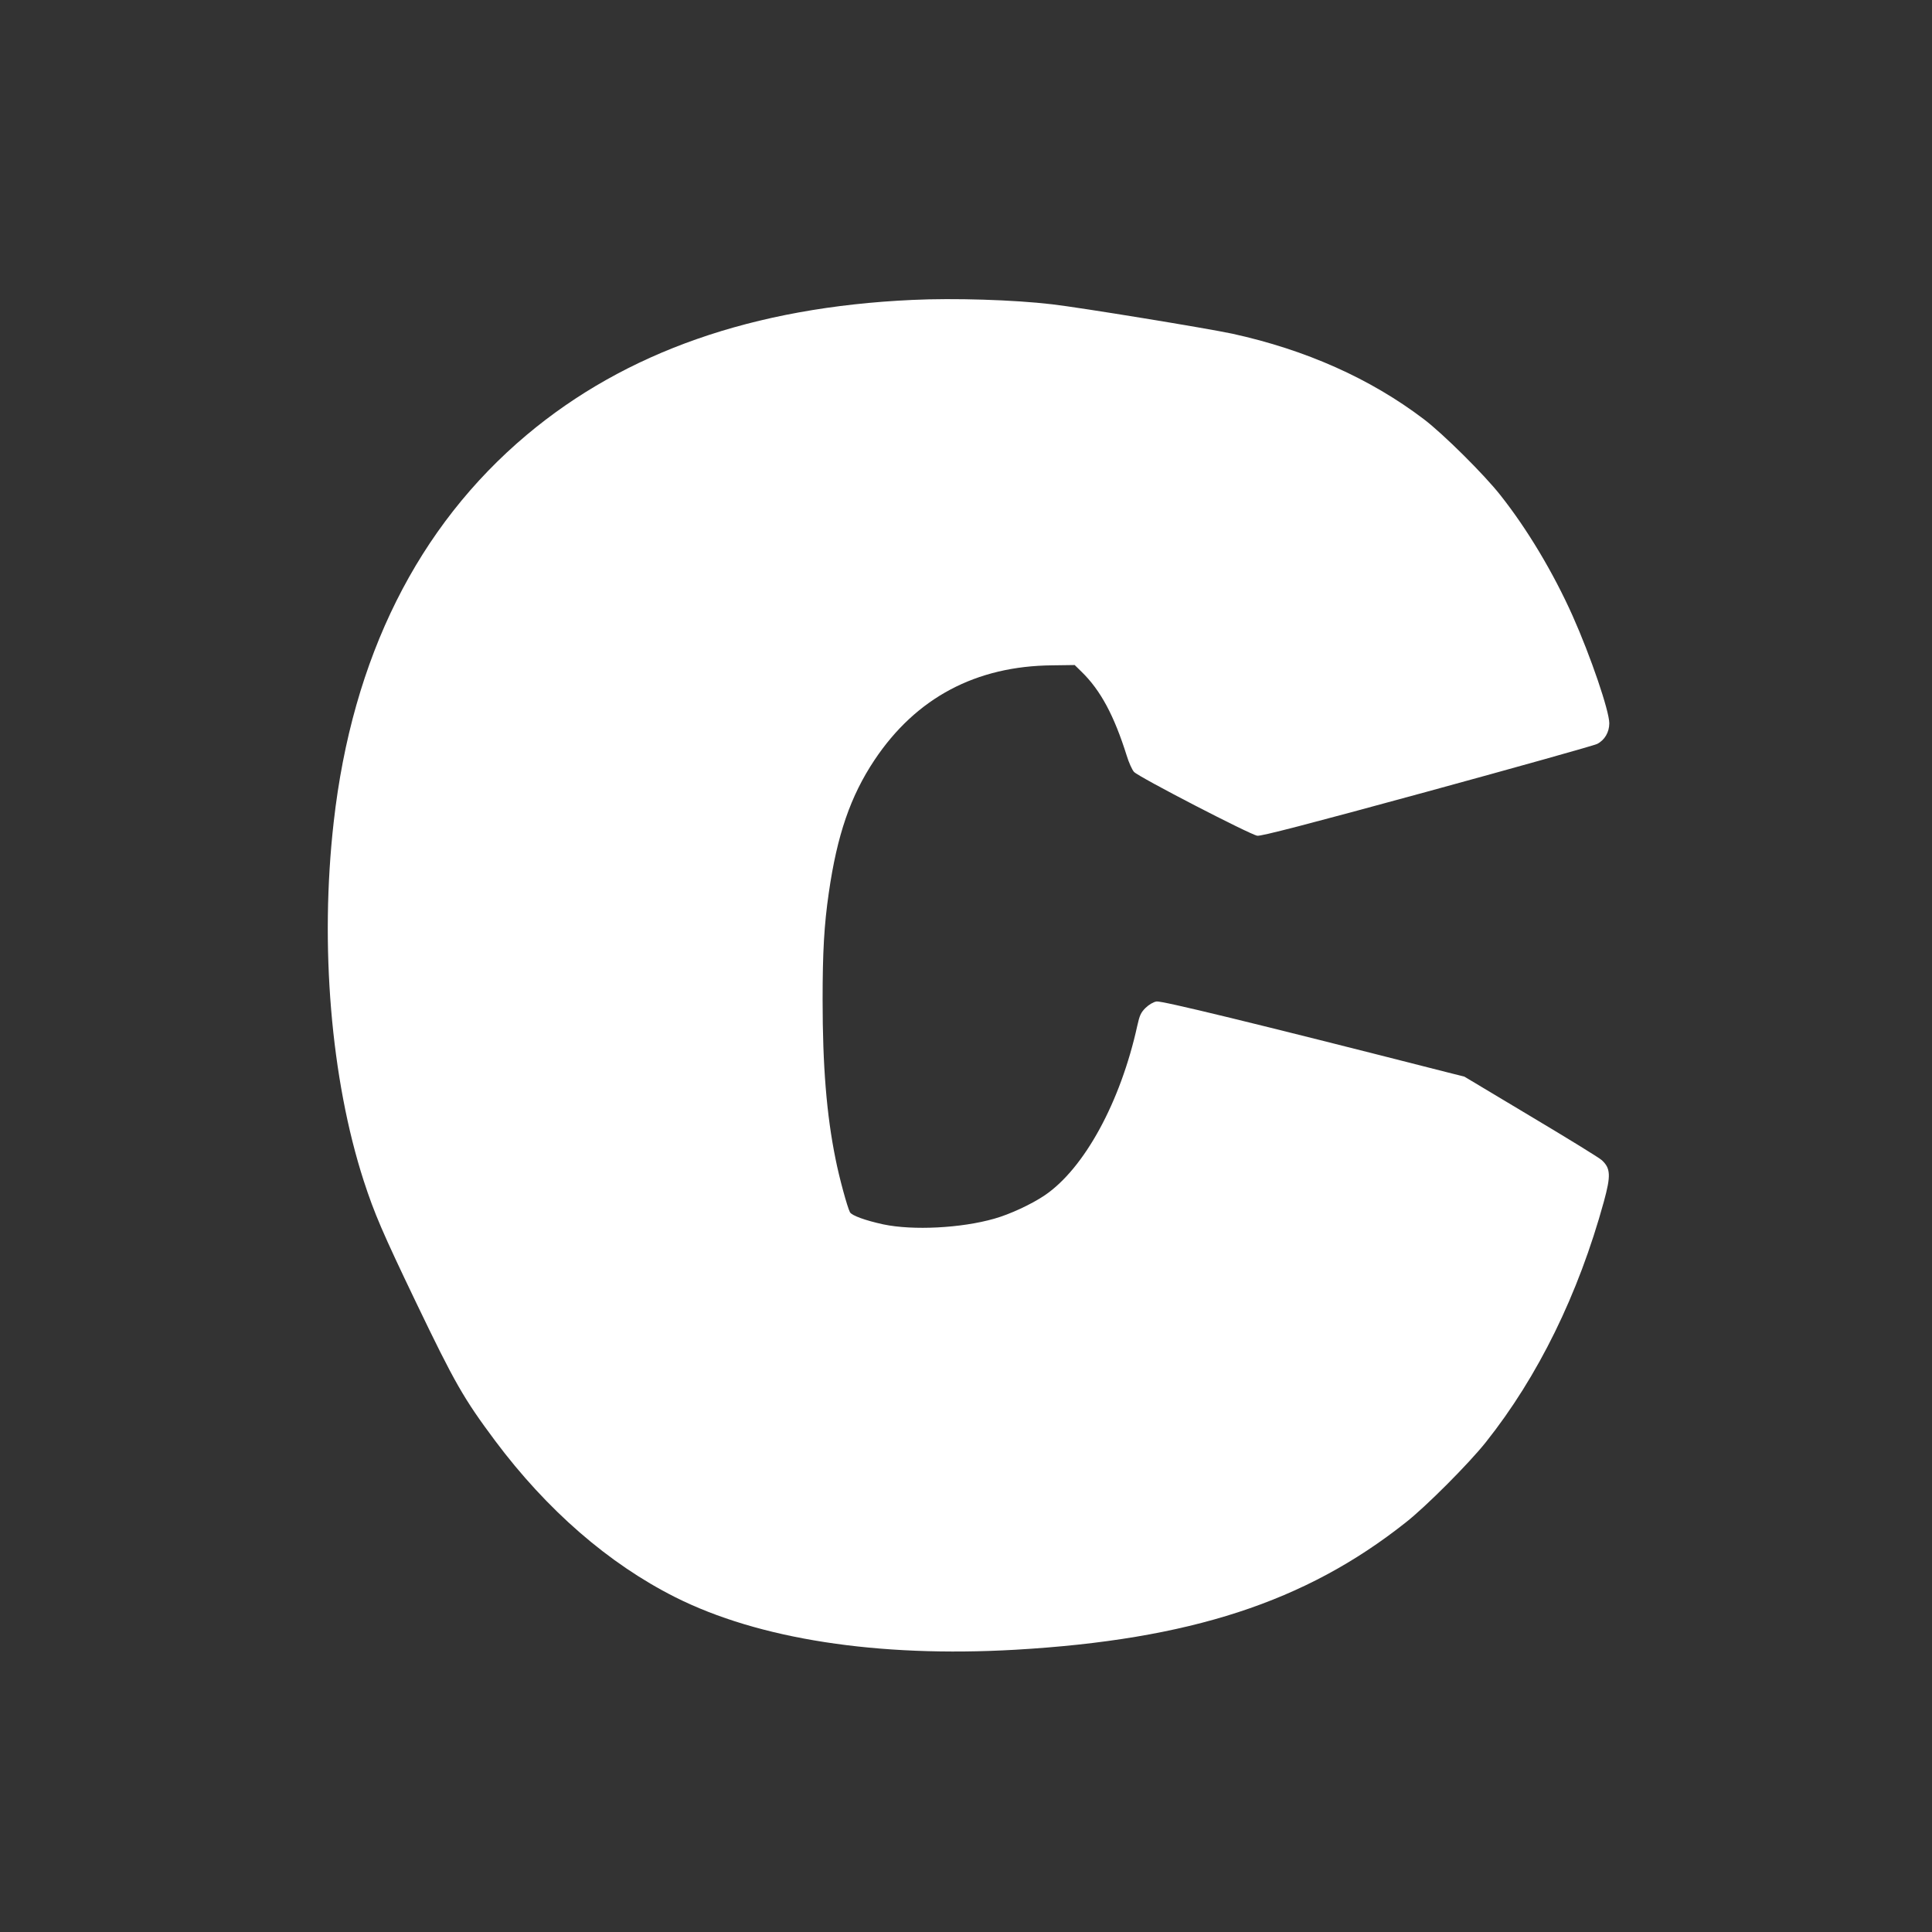
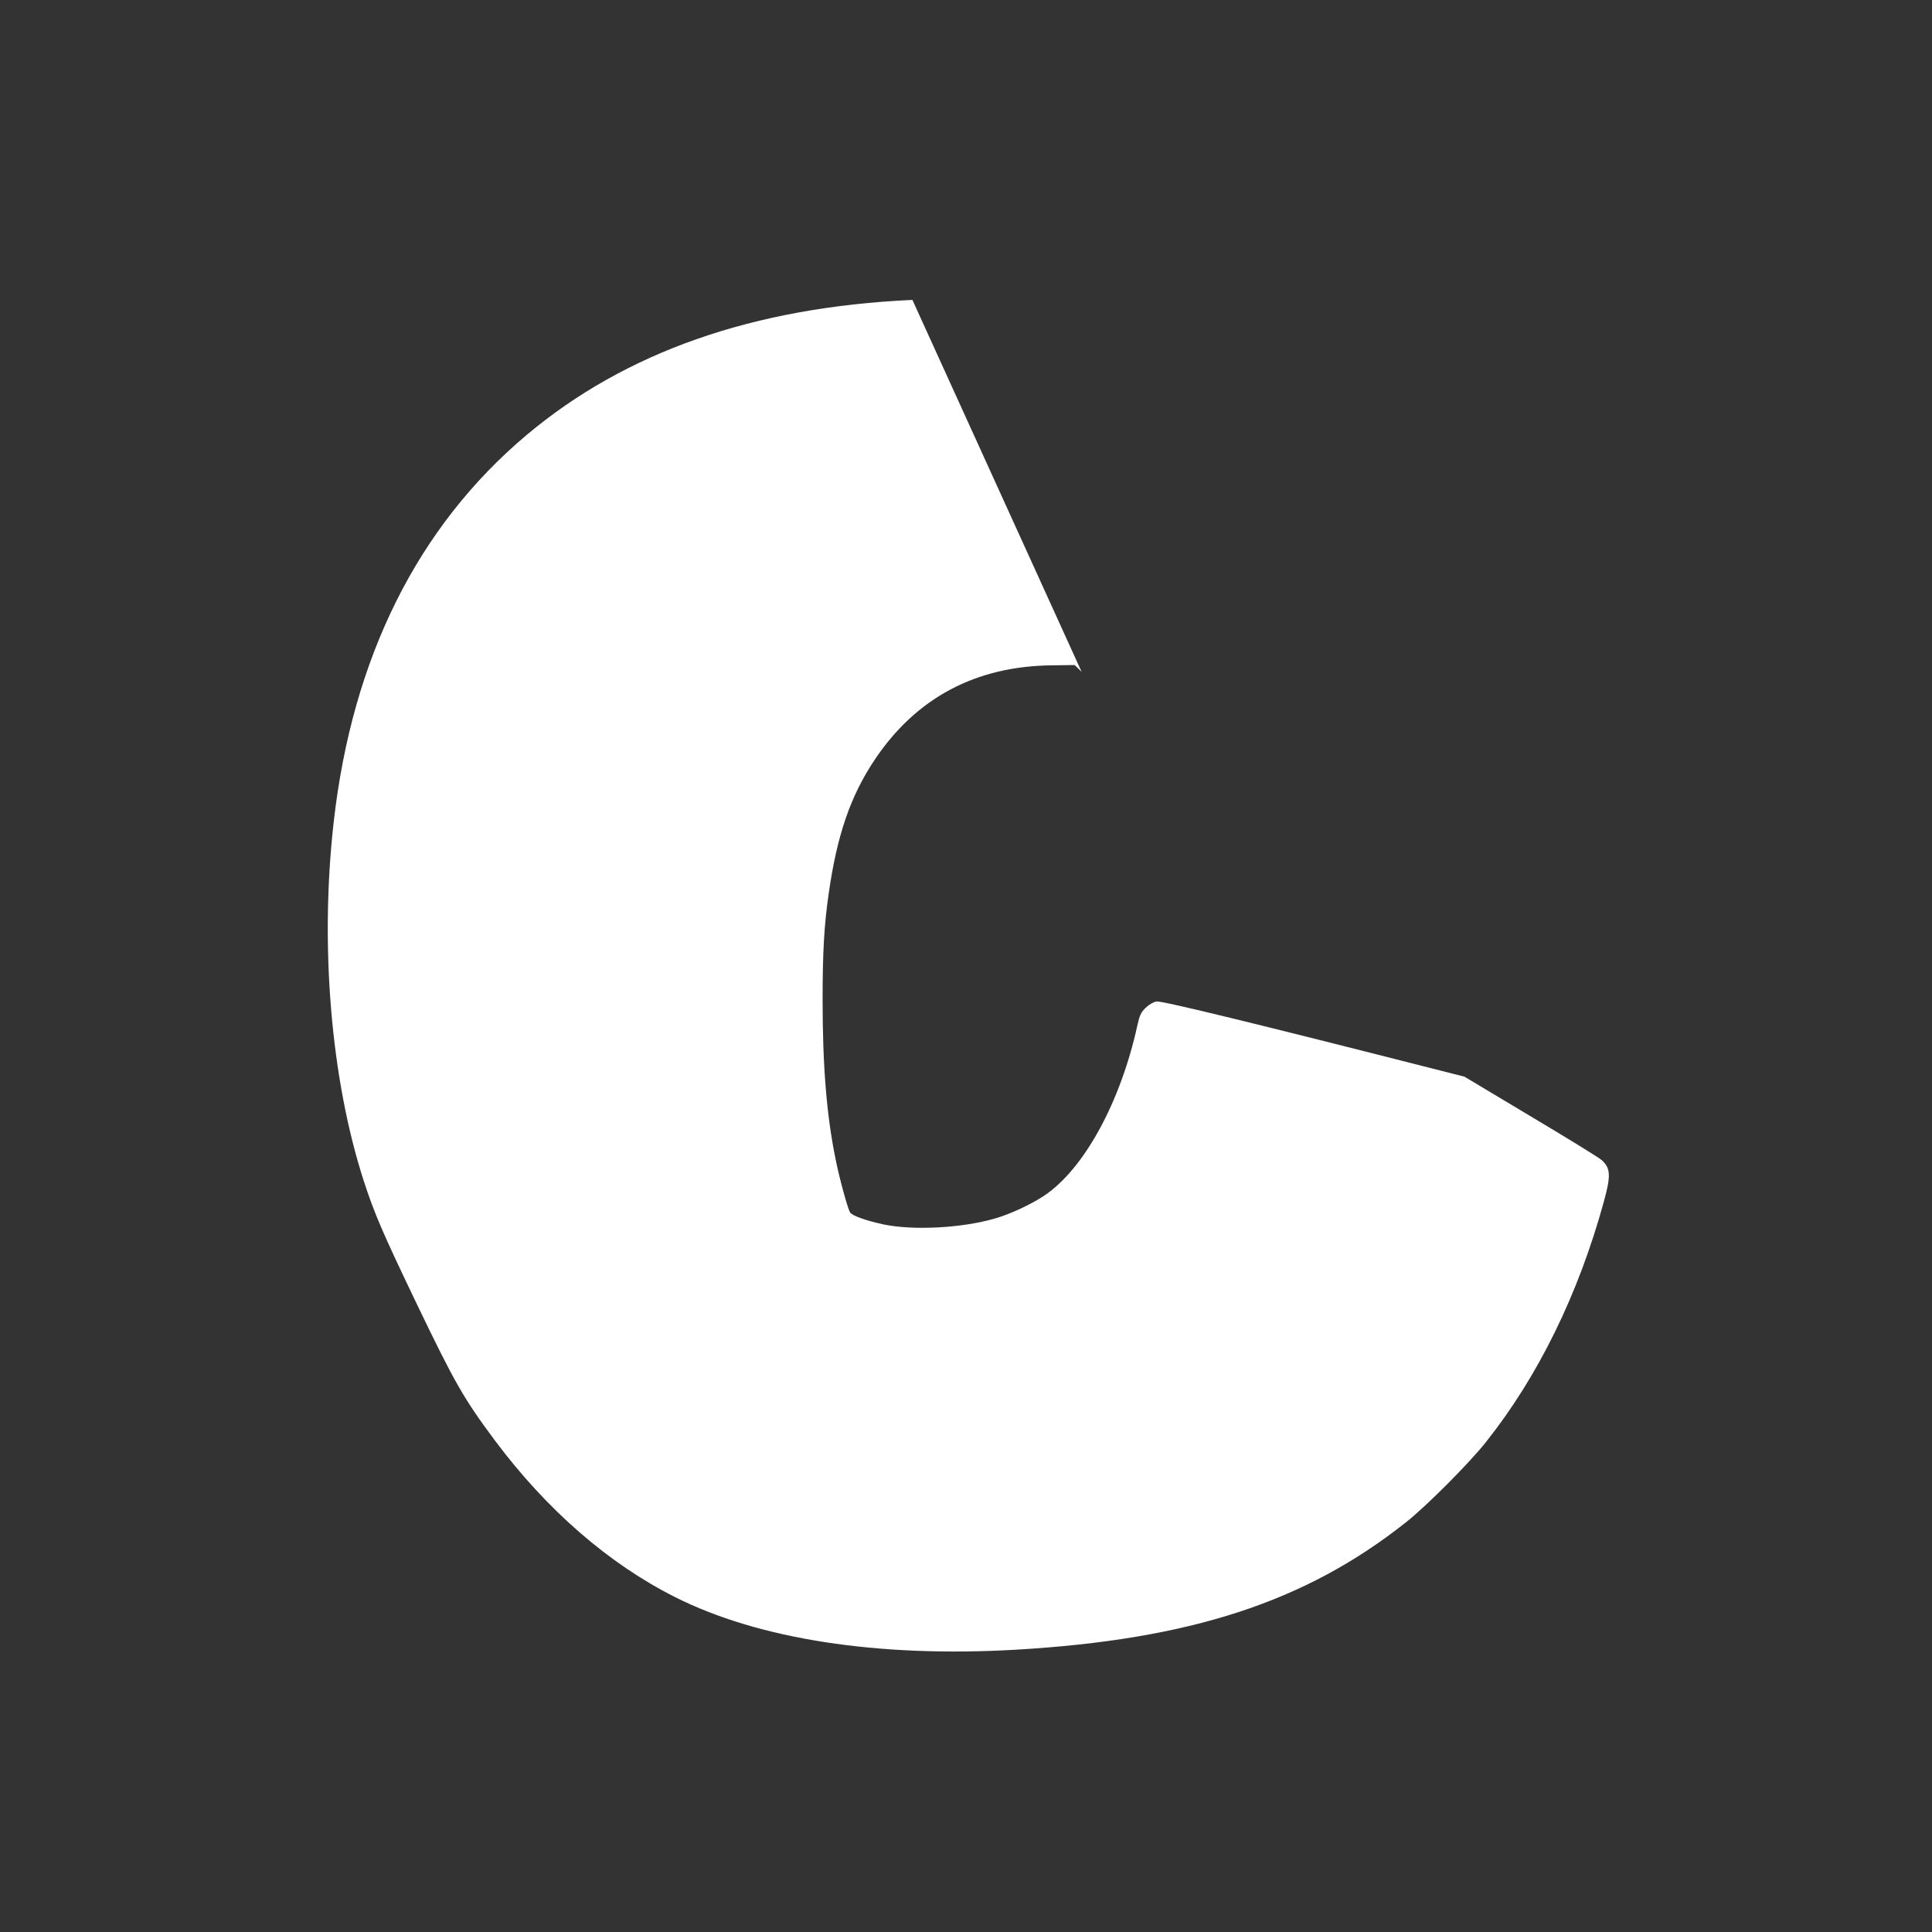
<svg xmlns="http://www.w3.org/2000/svg" version="1.0" width="1280pt" height="1280pt" viewBox="0 0 1280 1280" preserveAspectRatio="xMidYMid meet">
  <rect x="0" y="0" width="1280" height="1280" fill="#333333" stroke="none" />
  <g transform="translate(0,1280) scale(0.1,-0.1)" fill="#ffffff" stroke="none">
-     <path d="M6045 10813 c-1054 -48 -1901 -345 -2555 -894 -722 -607 -1156 -1475 -1279 -2564 -93 -818 -19 -1705 199 -2379 71 -217 122 -337 347 -806 256 -533 315 -636 523 -915 343 -459 753 -815 1192 -1036 554 -279 1343 -401 2254 -349 1157 67 1922 316 2587 843 133 104 420 392 531 532 346 435 613 979 782 1594 47 172 45 220 -13 274 -15 15 -227 145 -470 290 l-441 264 -119 30 c-1290 329 -1889 474 -1921 468 -22 -4 -50 -21 -73 -43 -31 -31 -39 -50 -54 -117 -111 -506 -351 -946 -613 -1124 -87 -59 -231 -126 -334 -155 -220 -63 -539 -79 -735 -38 -120 26 -211 59 -222 81 -17 32 -71 229 -95 351 -60 294 -86 619 -86 1055 0 318 10 497 41 710 55 382 143 640 303 880 275 412 672 623 1179 627 l147 2 46 -45 c126 -123 215 -289 299 -556 14 -46 36 -94 48 -107 29 -33 772 -417 817 -423 25 -4 334 76 1125 292 600 164 1106 306 1126 316 50 25 81 78 81 137 0 82 -123 443 -243 712 -128 286 -300 574 -479 800 -108 137 -378 405 -507 503 -353 268 -780 459 -1268 566 -168 36 -1005 173 -1195 195 -255 30 -651 42 -925 29z" />
+     <path d="M6045 10813 c-1054 -48 -1901 -345 -2555 -894 -722 -607 -1156 -1475 -1279 -2564 -93 -818 -19 -1705 199 -2379 71 -217 122 -337 347 -806 256 -533 315 -636 523 -915 343 -459 753 -815 1192 -1036 554 -279 1343 -401 2254 -349 1157 67 1922 316 2587 843 133 104 420 392 531 532 346 435 613 979 782 1594 47 172 45 220 -13 274 -15 15 -227 145 -470 290 l-441 264 -119 30 c-1290 329 -1889 474 -1921 468 -22 -4 -50 -21 -73 -43 -31 -31 -39 -50 -54 -117 -111 -506 -351 -946 -613 -1124 -87 -59 -231 -126 -334 -155 -220 -63 -539 -79 -735 -38 -120 26 -211 59 -222 81 -17 32 -71 229 -95 351 -60 294 -86 619 -86 1055 0 318 10 497 41 710 55 382 143 640 303 880 275 412 672 623 1179 627 l147 2 46 -45 z" />
  </g>
</svg>